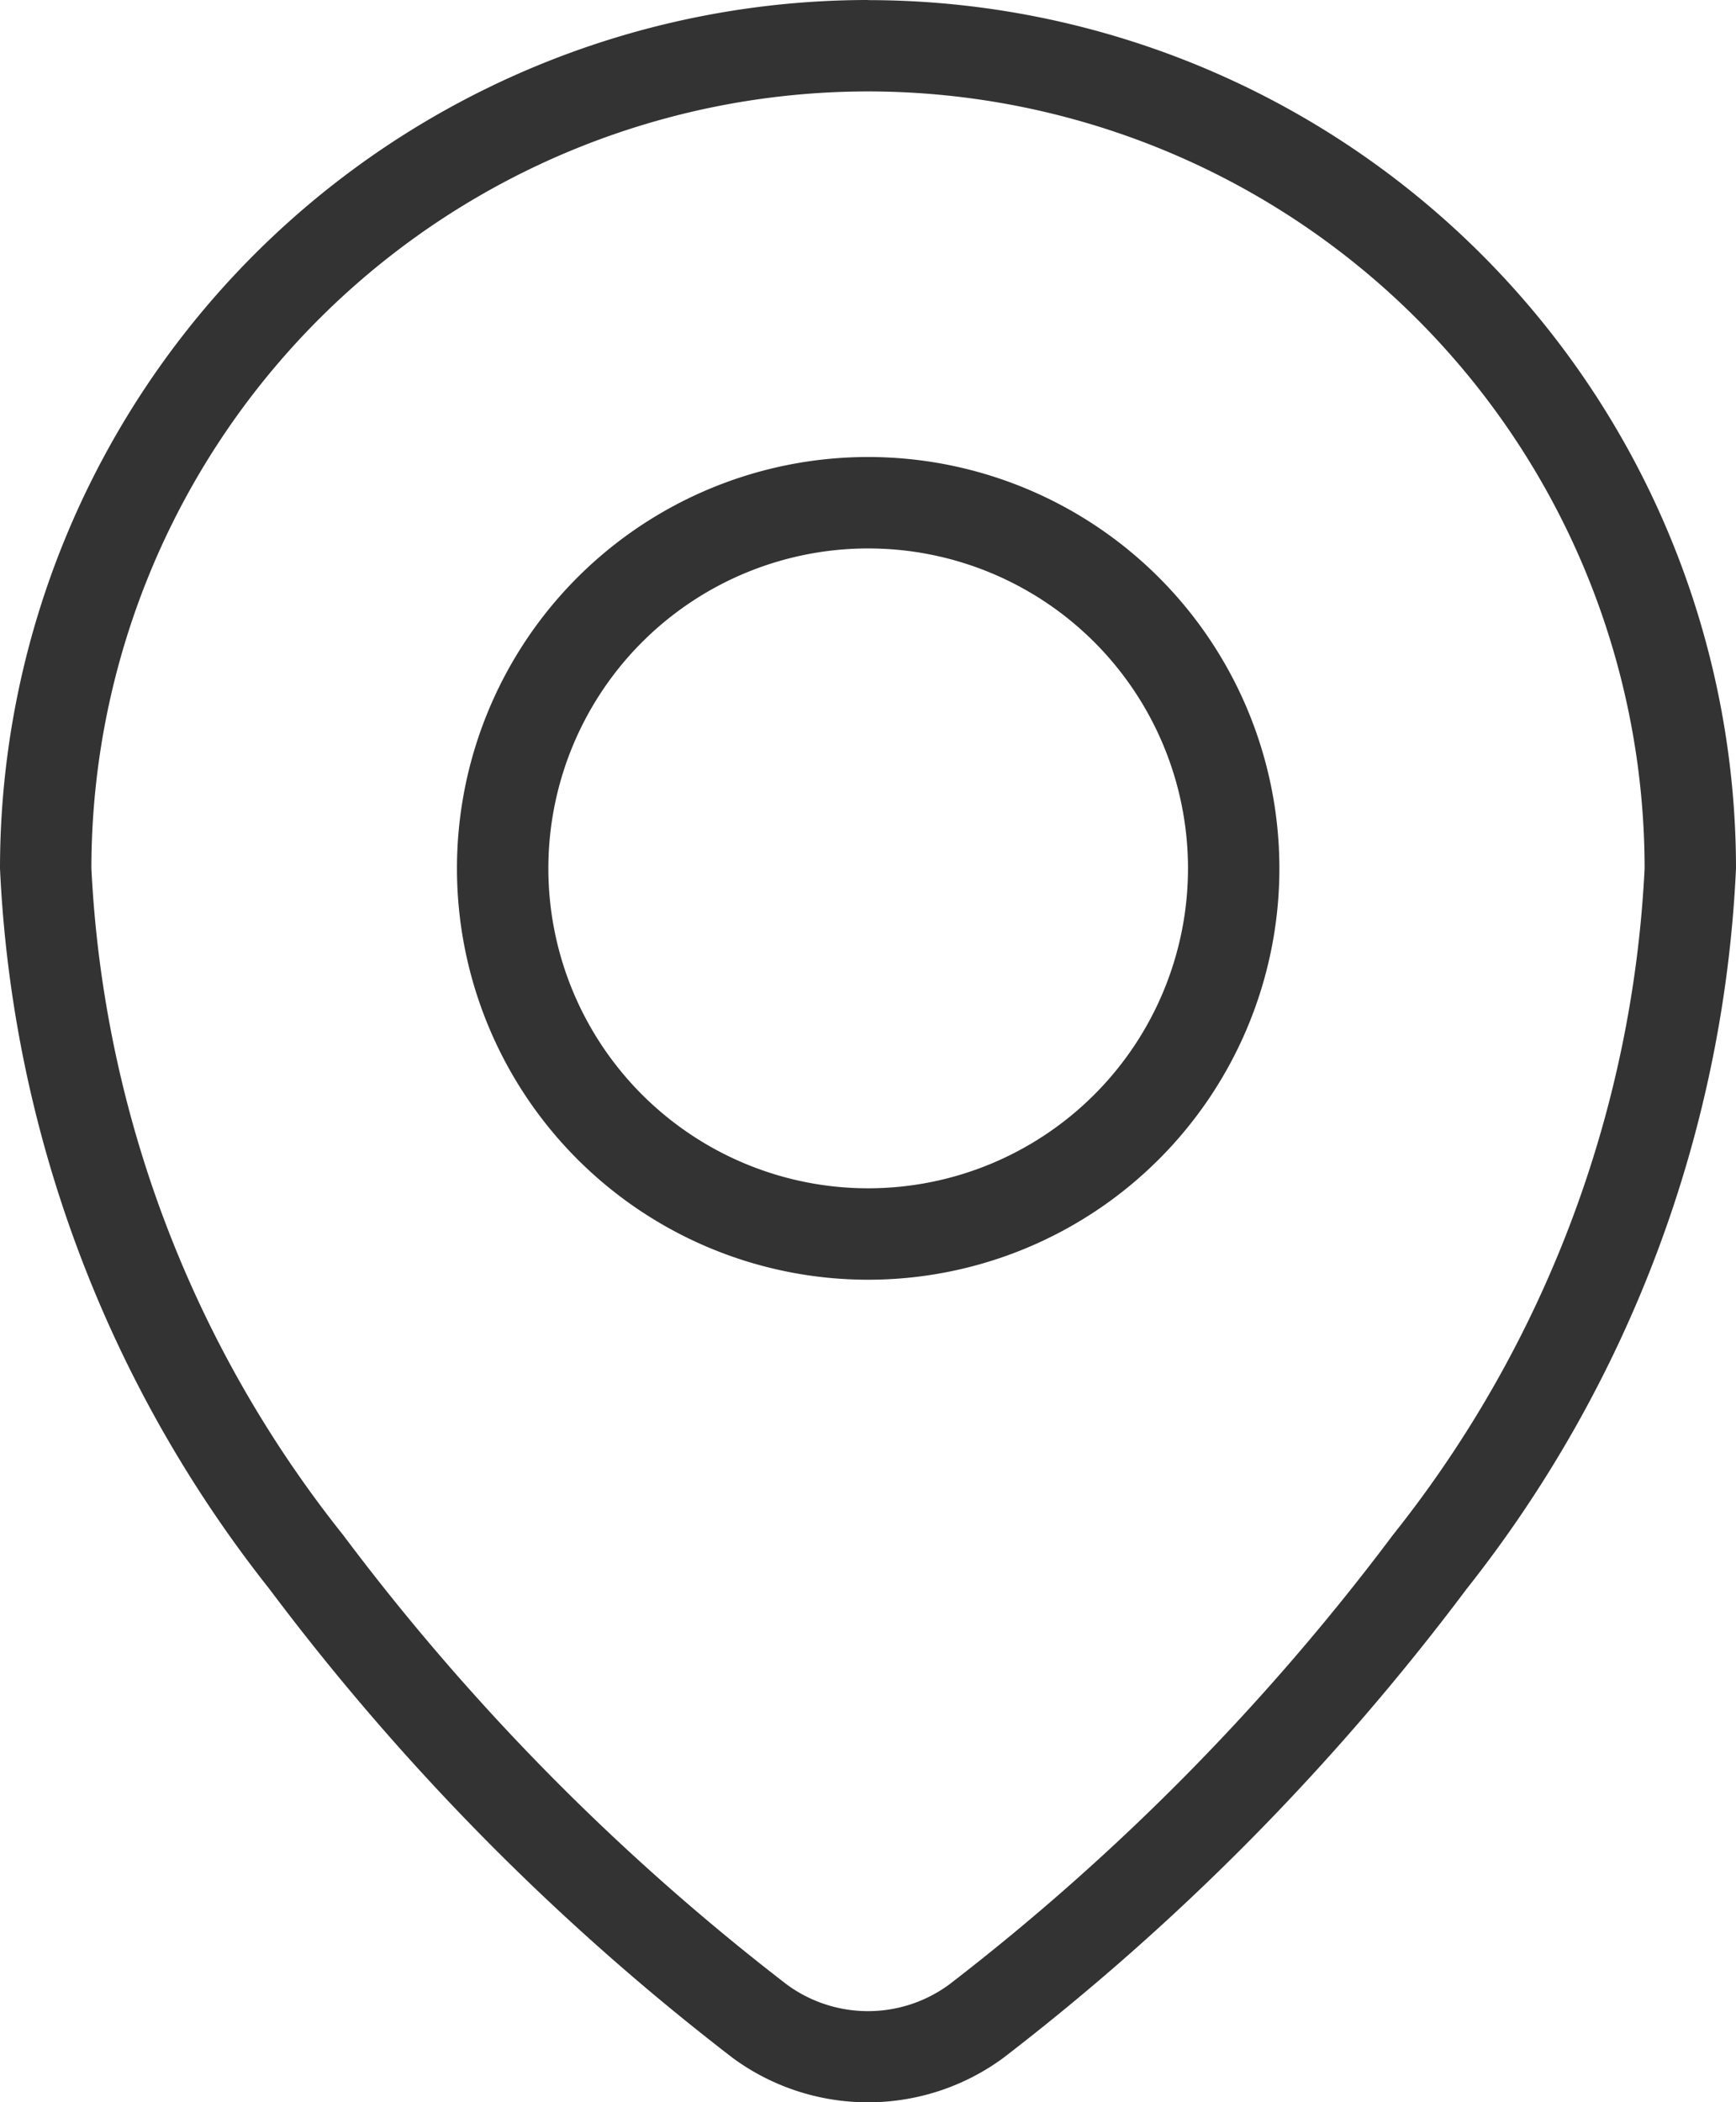
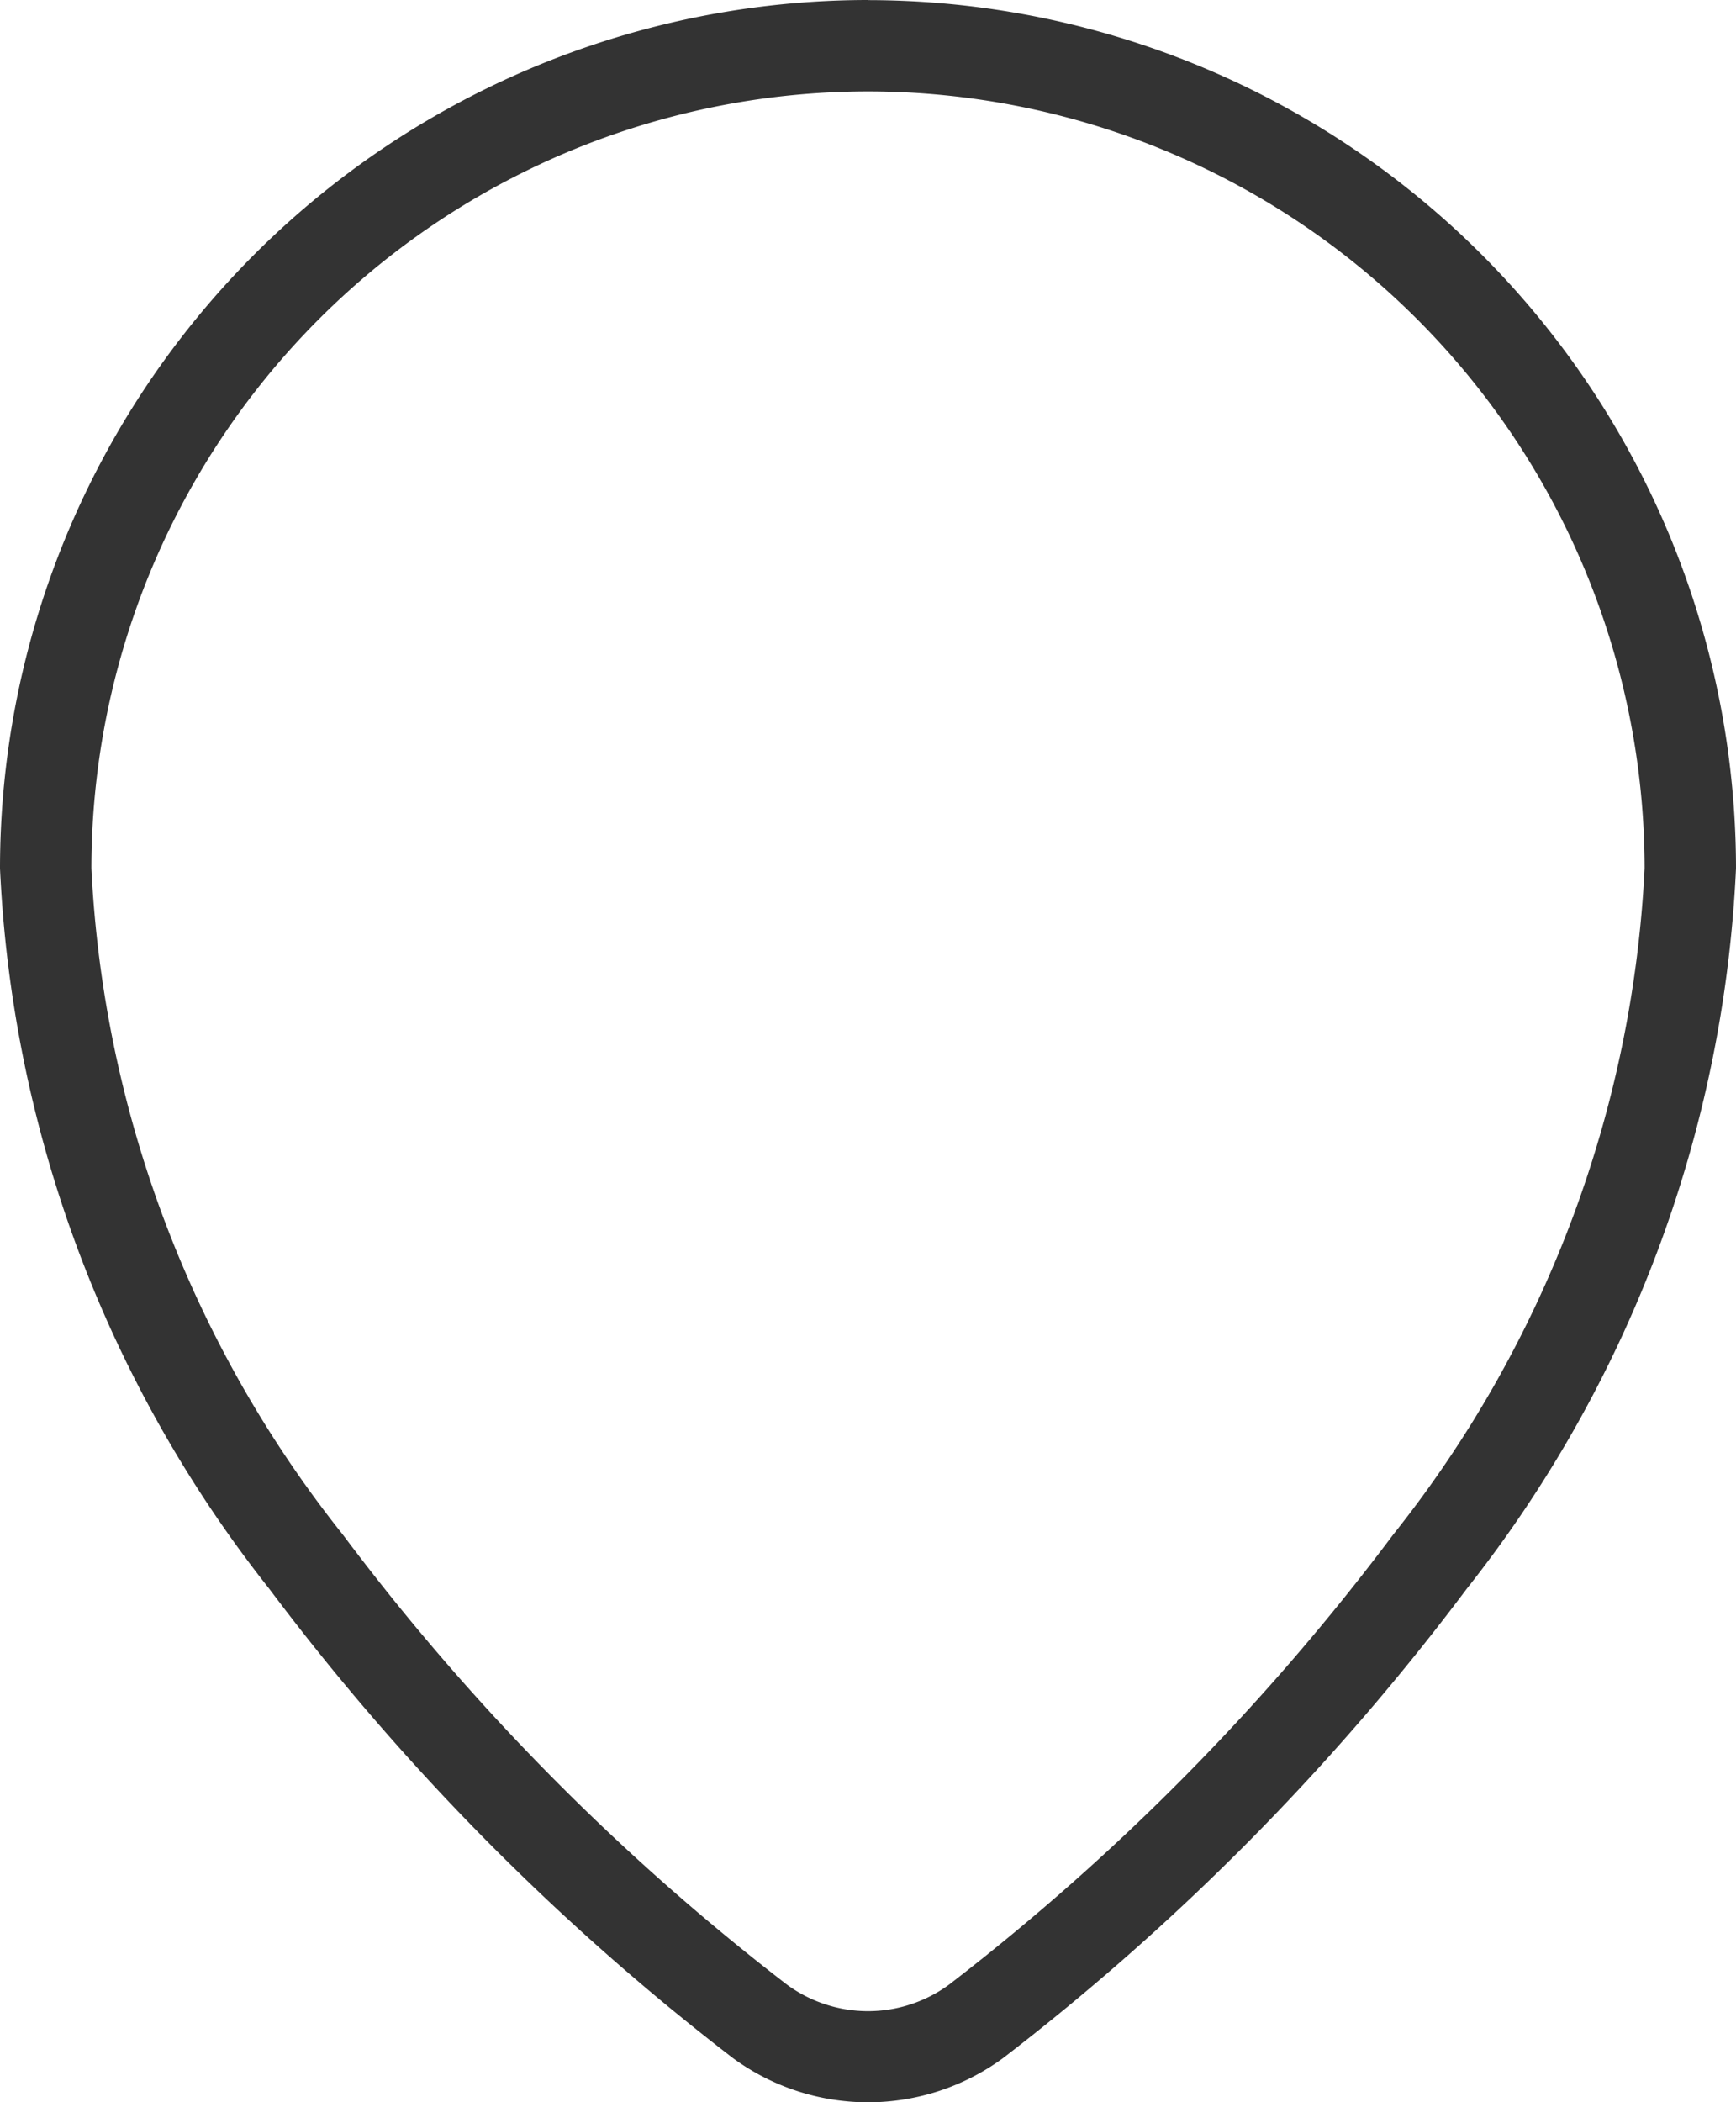
<svg xmlns="http://www.w3.org/2000/svg" width="15.063" height="18.234" viewBox="0 0 15.063 18.234">
  <g id="Group_52" data-name="Group 52" transform="translate(-4544.424 -2898.5)">
    <path id="Path_621" data-name="Path 621" d="M135.862,11.668A7.535,7.535,0,0,0,128.33,19.2a10.867,10.867,0,0,0,2.338,6.251,21.09,21.09,0,0,0,4.021,4.068,1.982,1.982,0,0,0,2.345,0,21.089,21.089,0,0,0,4.021-4.068,10.868,10.868,0,0,0,2.338-6.251,7.535,7.535,0,0,0-7.532-7.531Zm0,.793A6.742,6.742,0,0,1,142.6,19.2a10.064,10.064,0,0,1-2.184,5.782,20.241,20.241,0,0,1-3.851,3.9h0a1.19,1.19,0,0,1-1.407,0h0a20.237,20.237,0,0,1-3.851-3.9,10.064,10.064,0,0,1-2.184-5.782,6.742,6.742,0,0,1,6.739-6.739Z" transform="translate(4416.094 2886.832)" fill="#333" fill-rule="evenodd" />
-     <path id="Path_622" data-name="Path 622" d="M248.578,128.34a3.568,3.568,0,1,0,3.568,3.568A3.569,3.569,0,0,0,248.578,128.34Zm0,.793a2.775,2.775,0,1,1-2.775,2.775A2.776,2.776,0,0,1,248.578,129.133Z" transform="translate(4303.379 2774.124)" fill="#333" fill-rule="evenodd" />
  </g>
</svg>